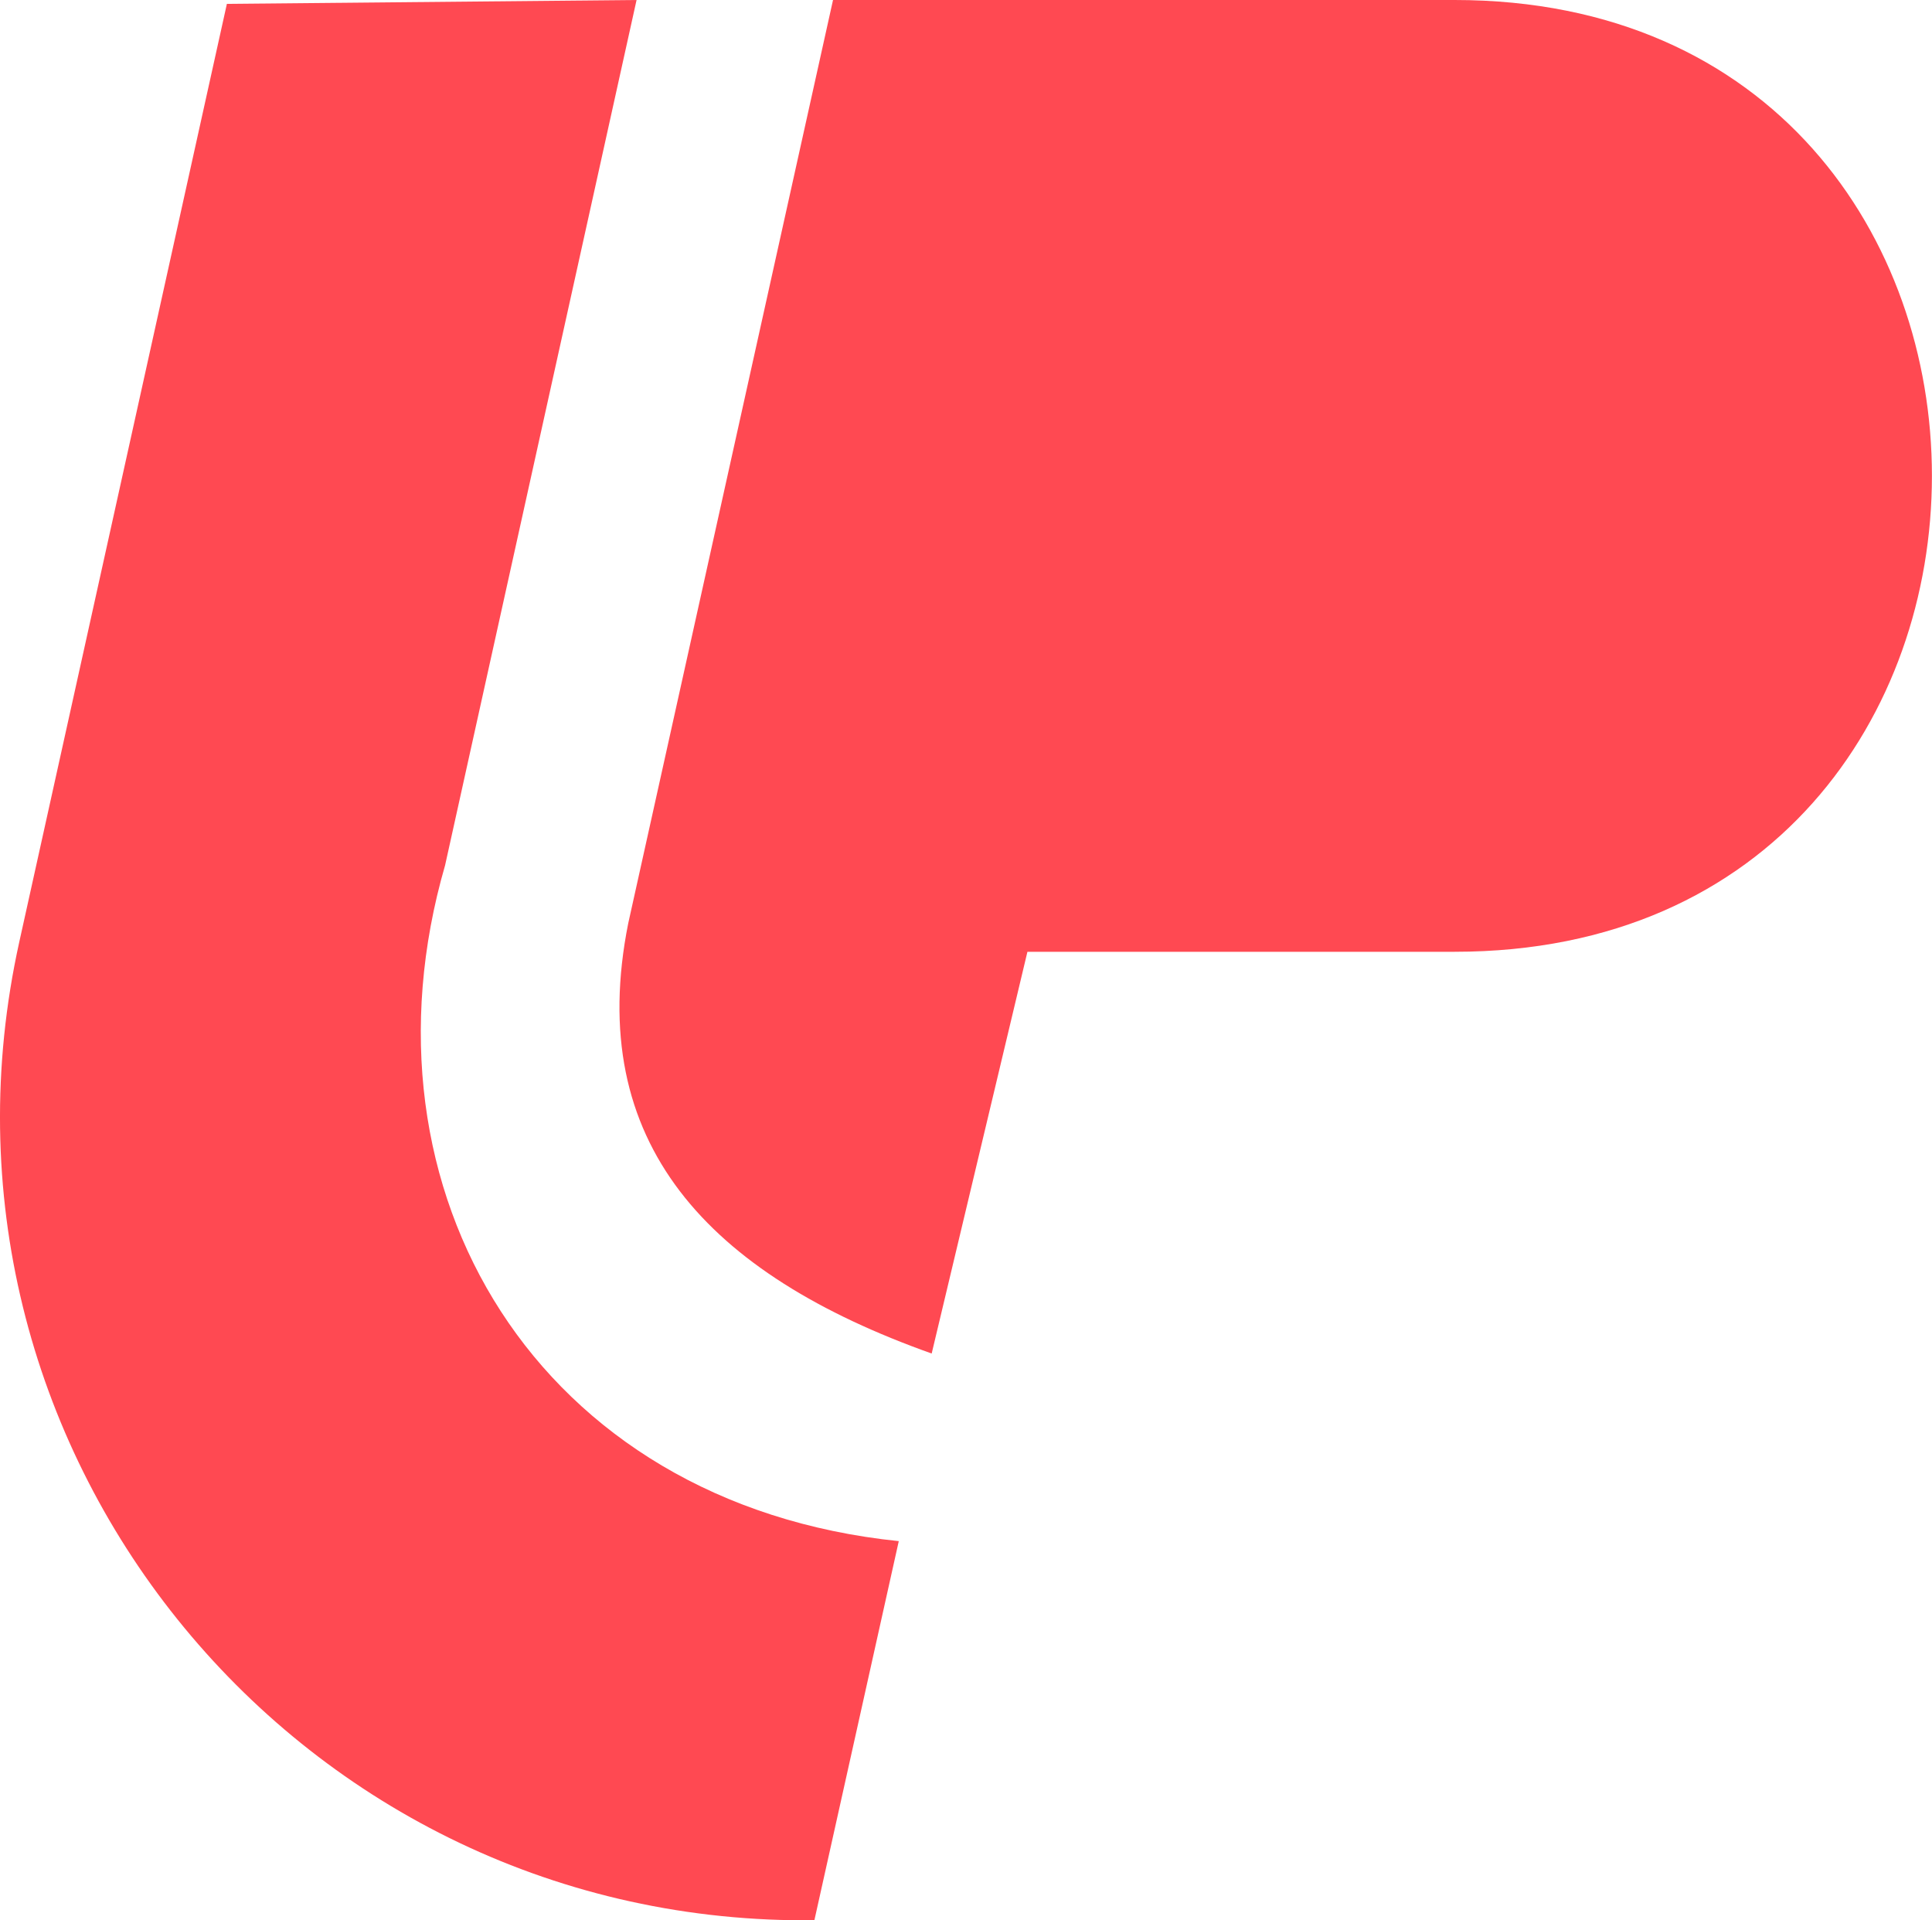
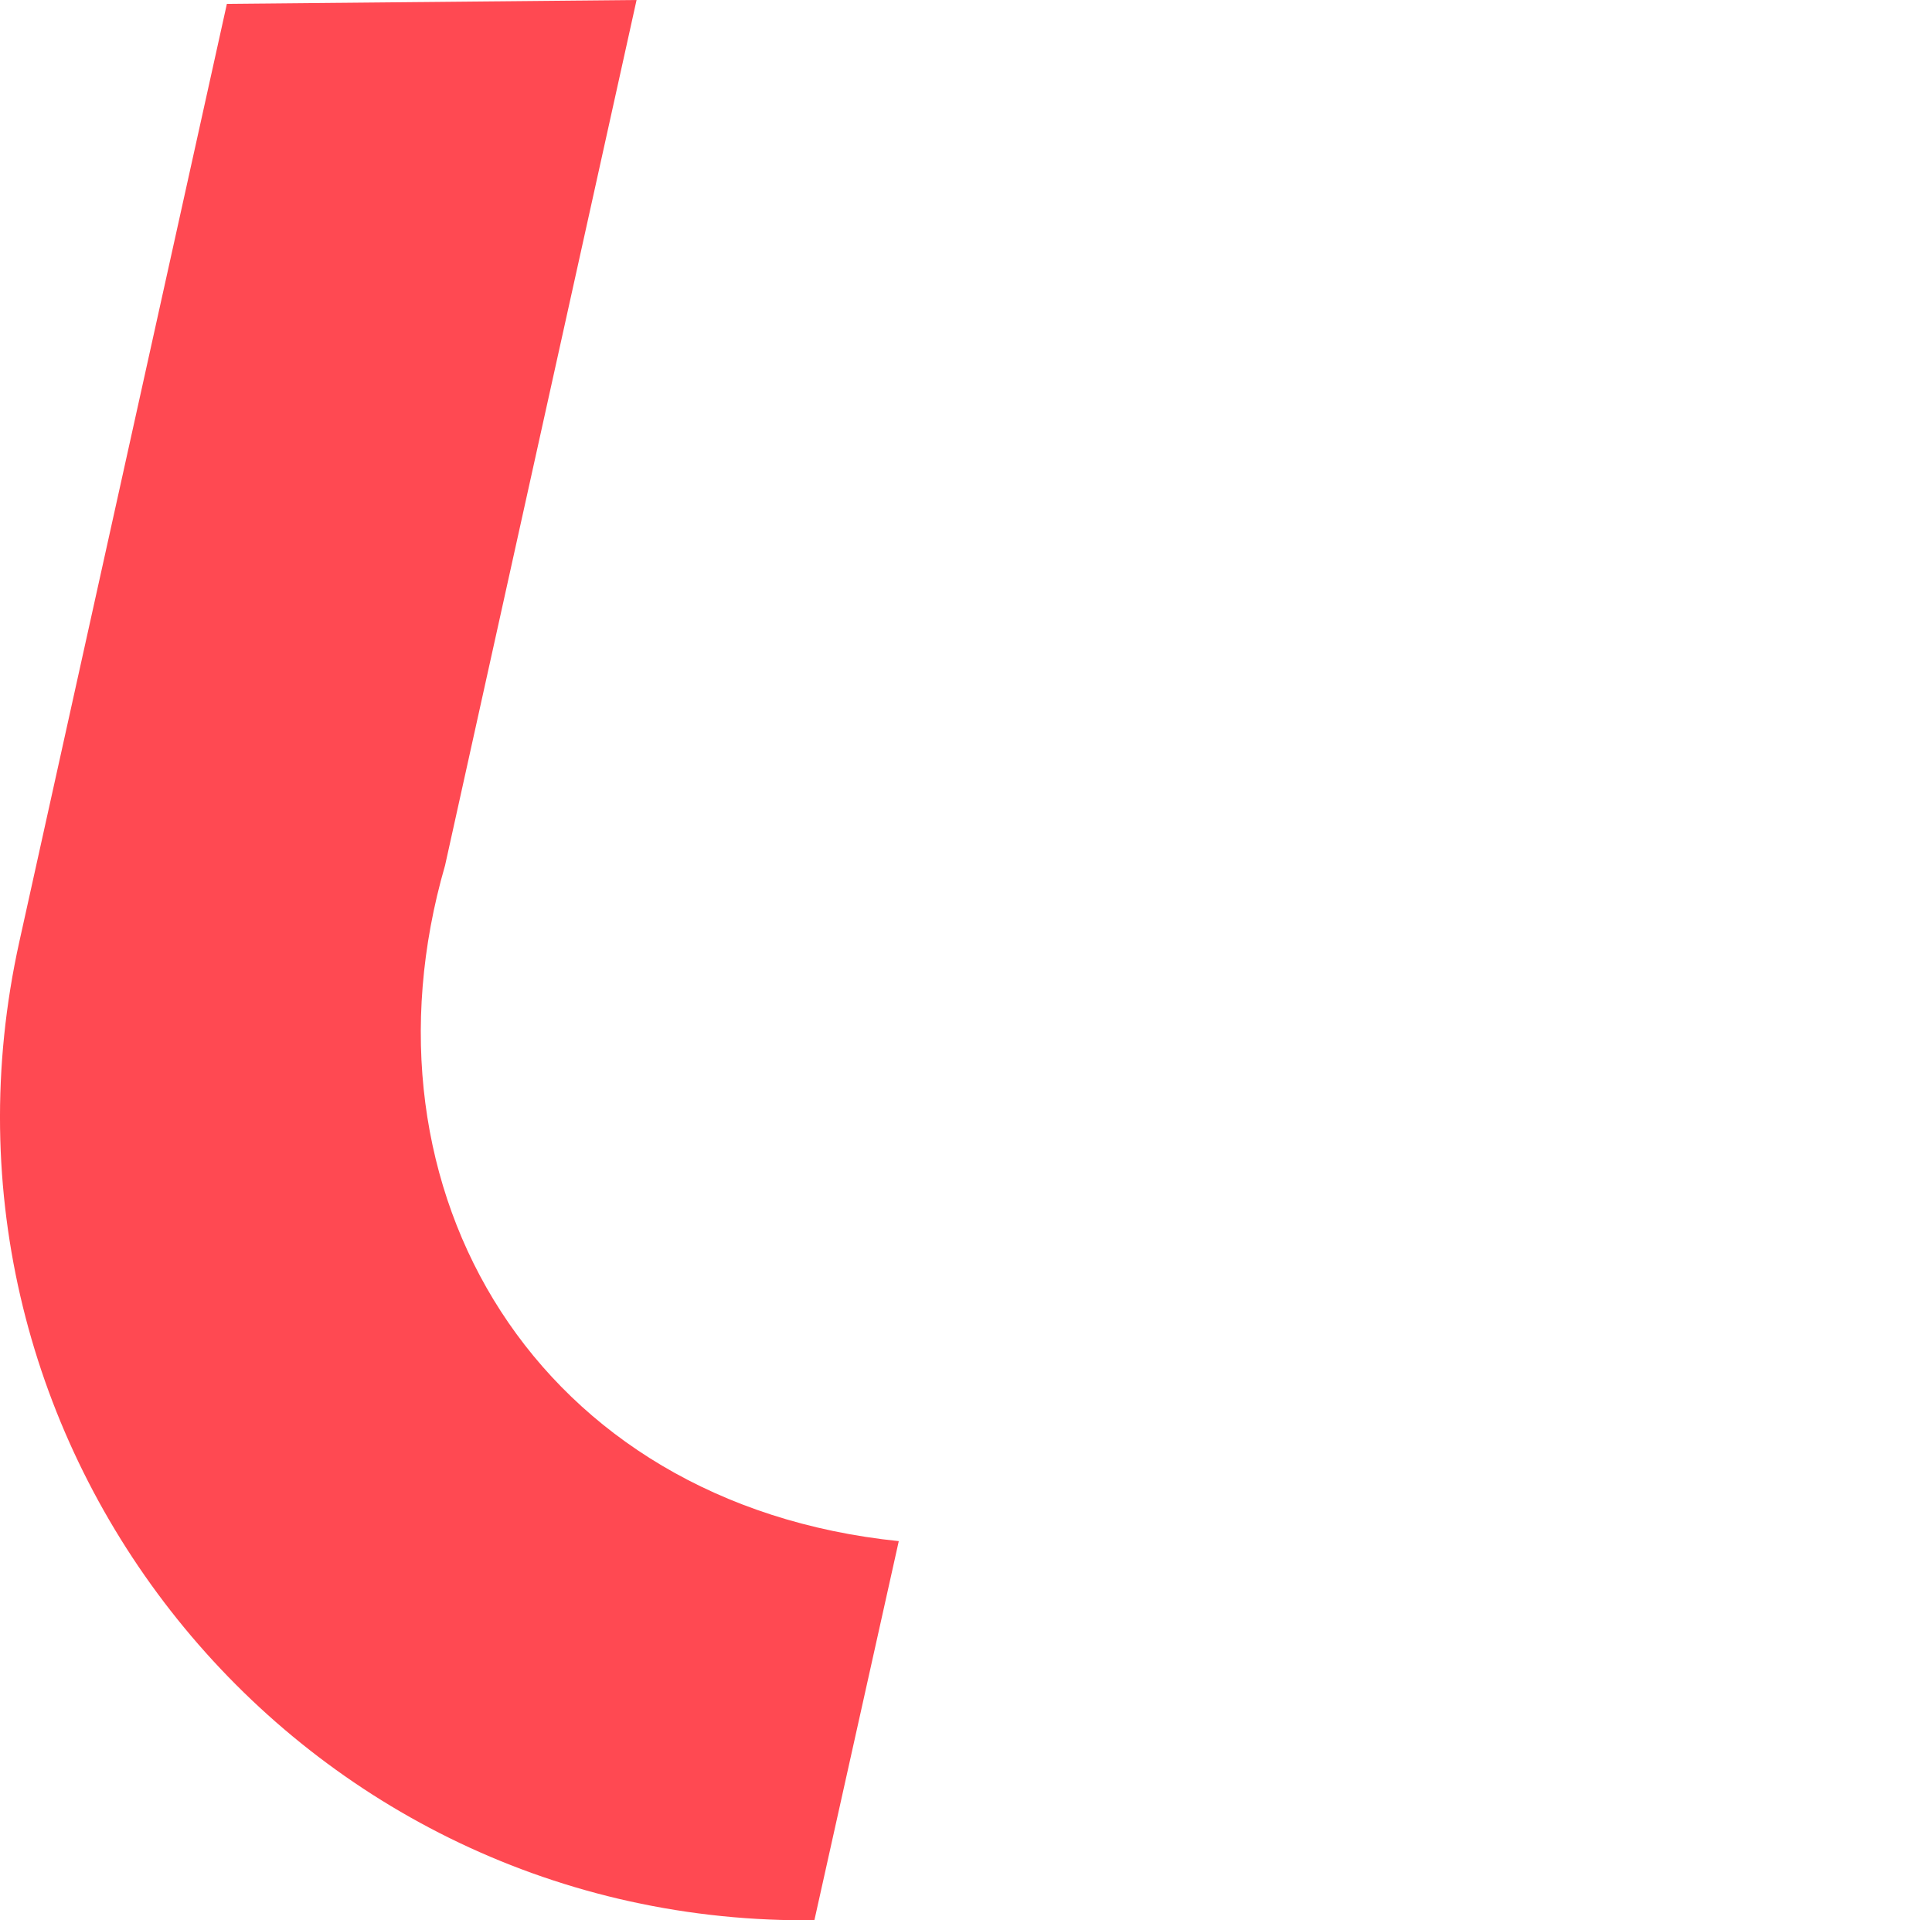
<svg xmlns="http://www.w3.org/2000/svg" version="1.1" id="Calque_1" x="0px" y="0px" width="32.001px" height="31.801px" viewBox="0 0 32.001 31.801" enable-background="new 0 0 32.001 31.801" xml:space="preserve">
  <g>
    <path fill="#FF4952" d="M3.758,0.064L0.32,15.596c-1.841,8.319,4.491,16.205,13.011,16.205h0.158l1.398-6.279   c-5.994-0.617-9.076-5.8-7.515-11.191L10.544,0L3.758,0.064z" />
-     <path fill="#FF4952" d="M10.406,15.29c-0.729,3.644,1.335,5.813,5.026,7.125l1.586-6.653h7.076c10.541,0,10.541-15.762,0-15.762   H13.798L10.406,15.29z" />
  </g>
</svg>